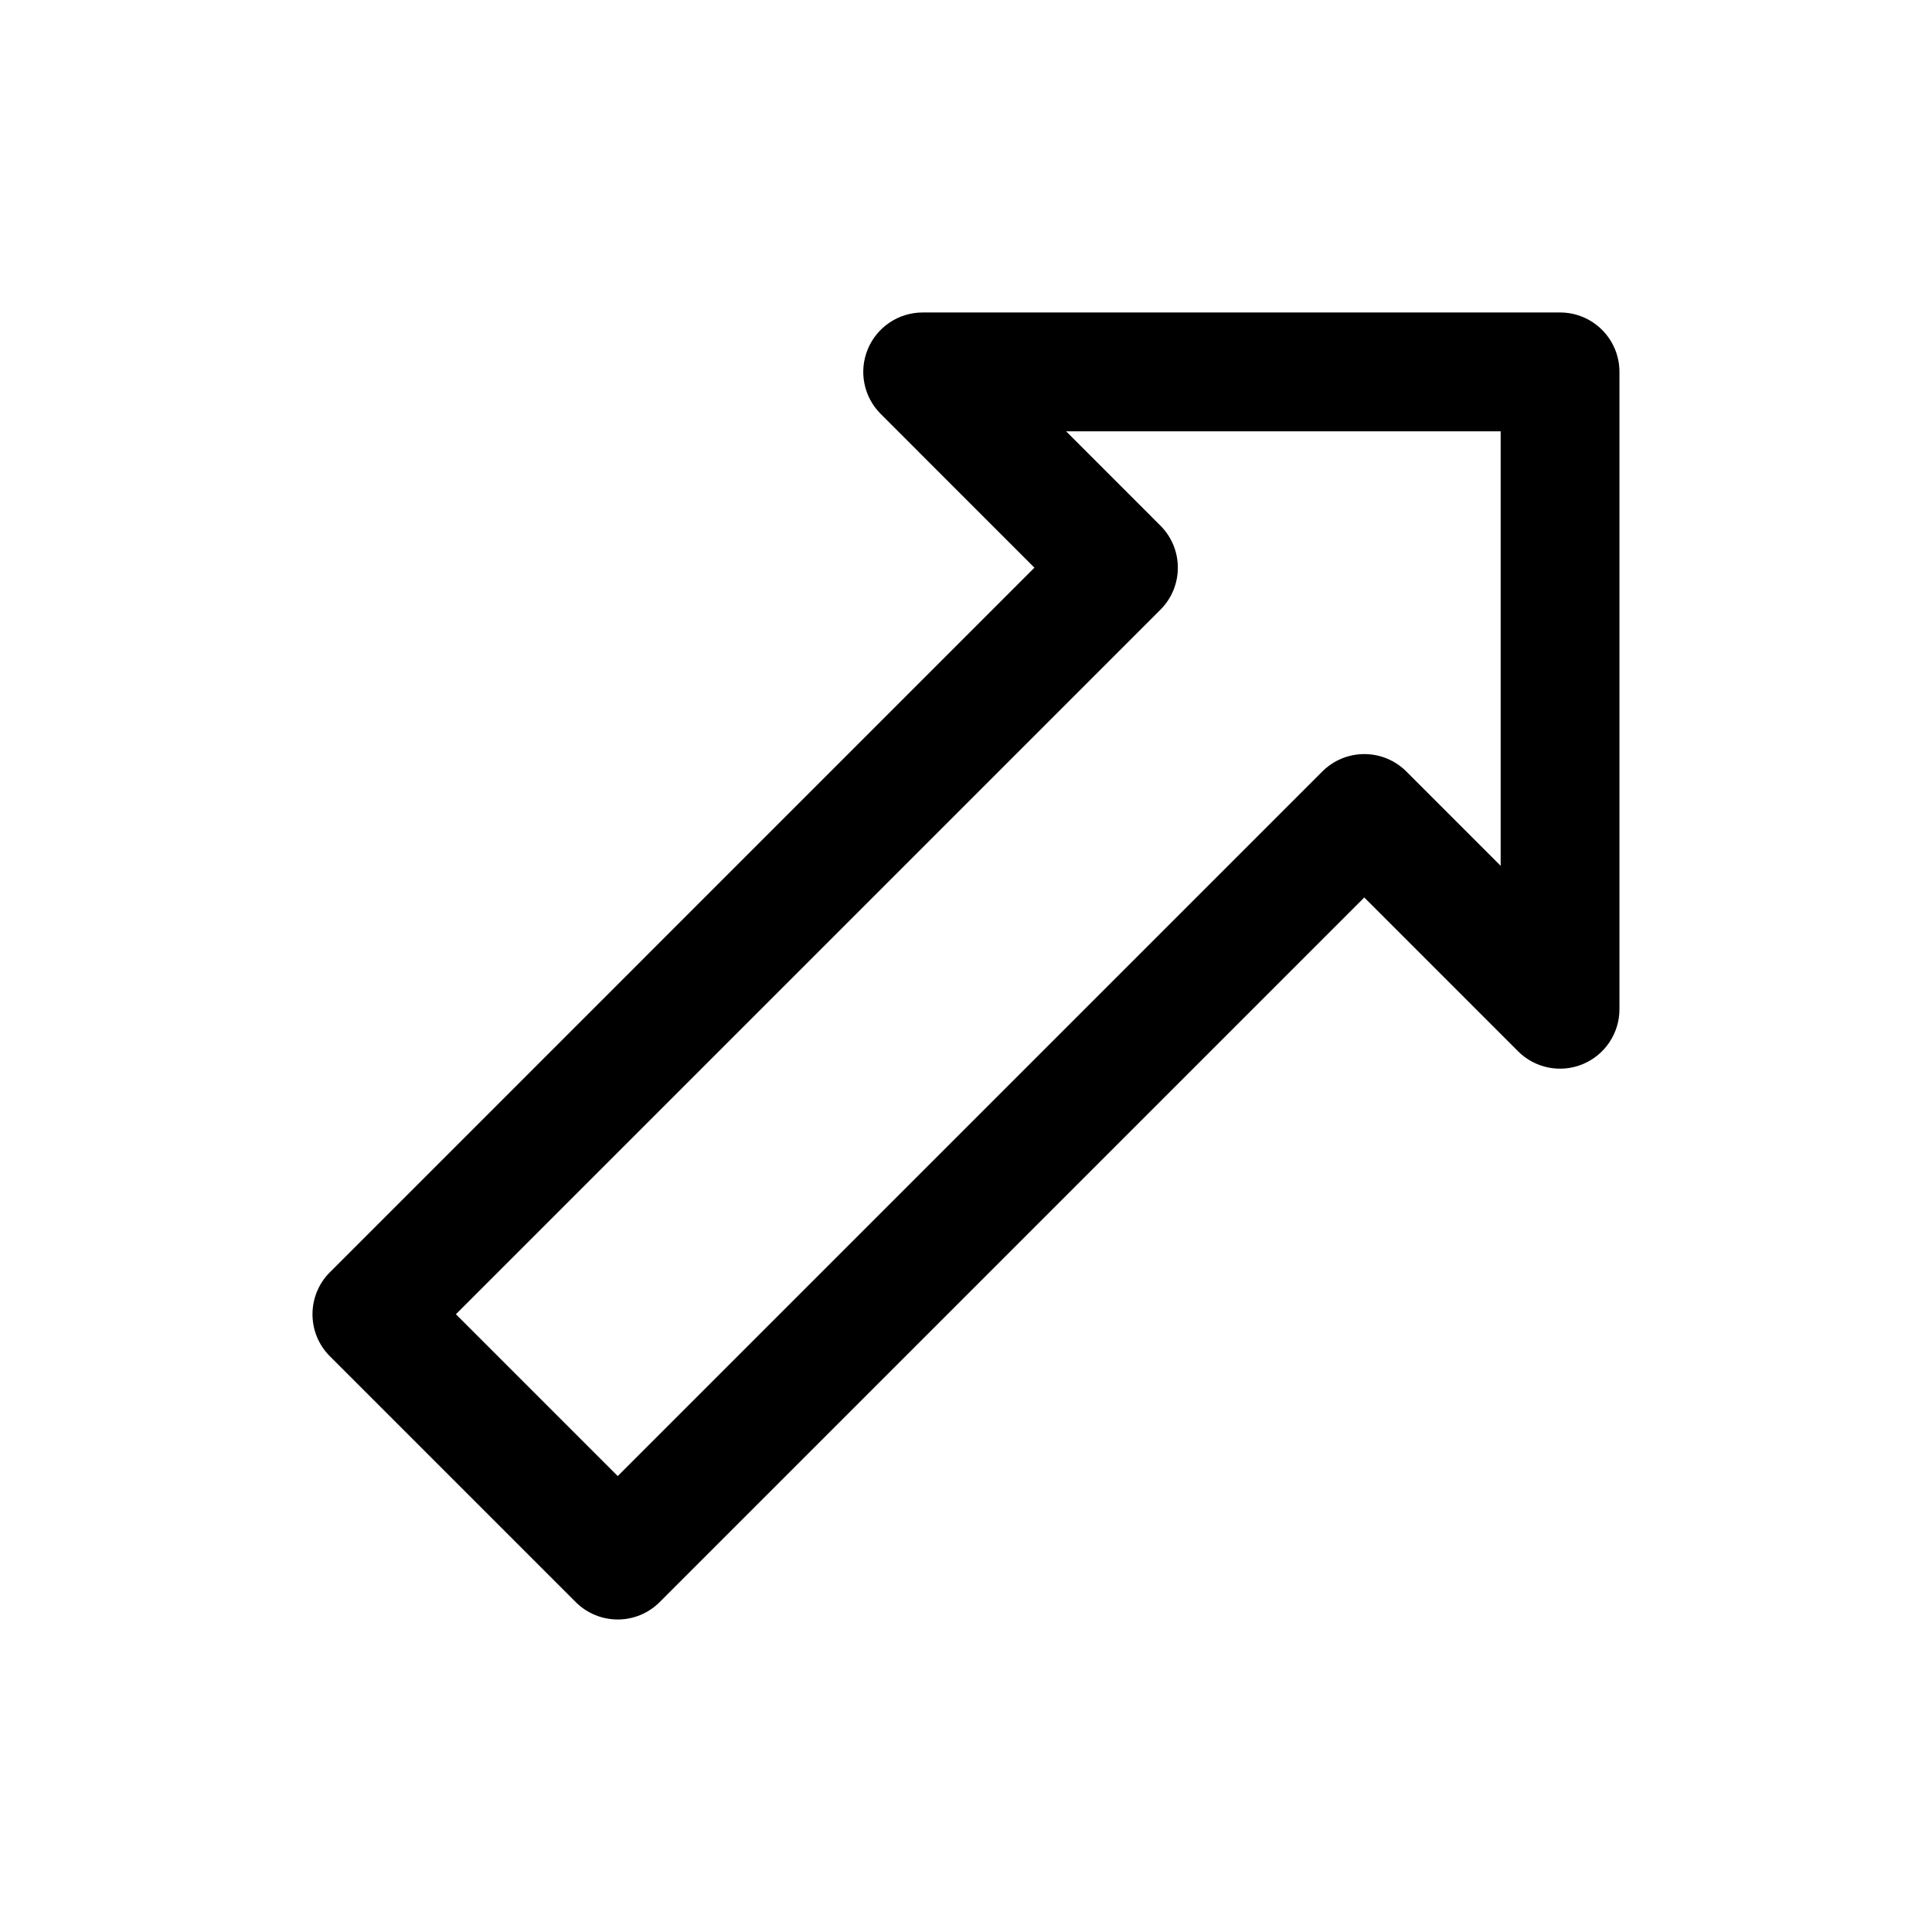
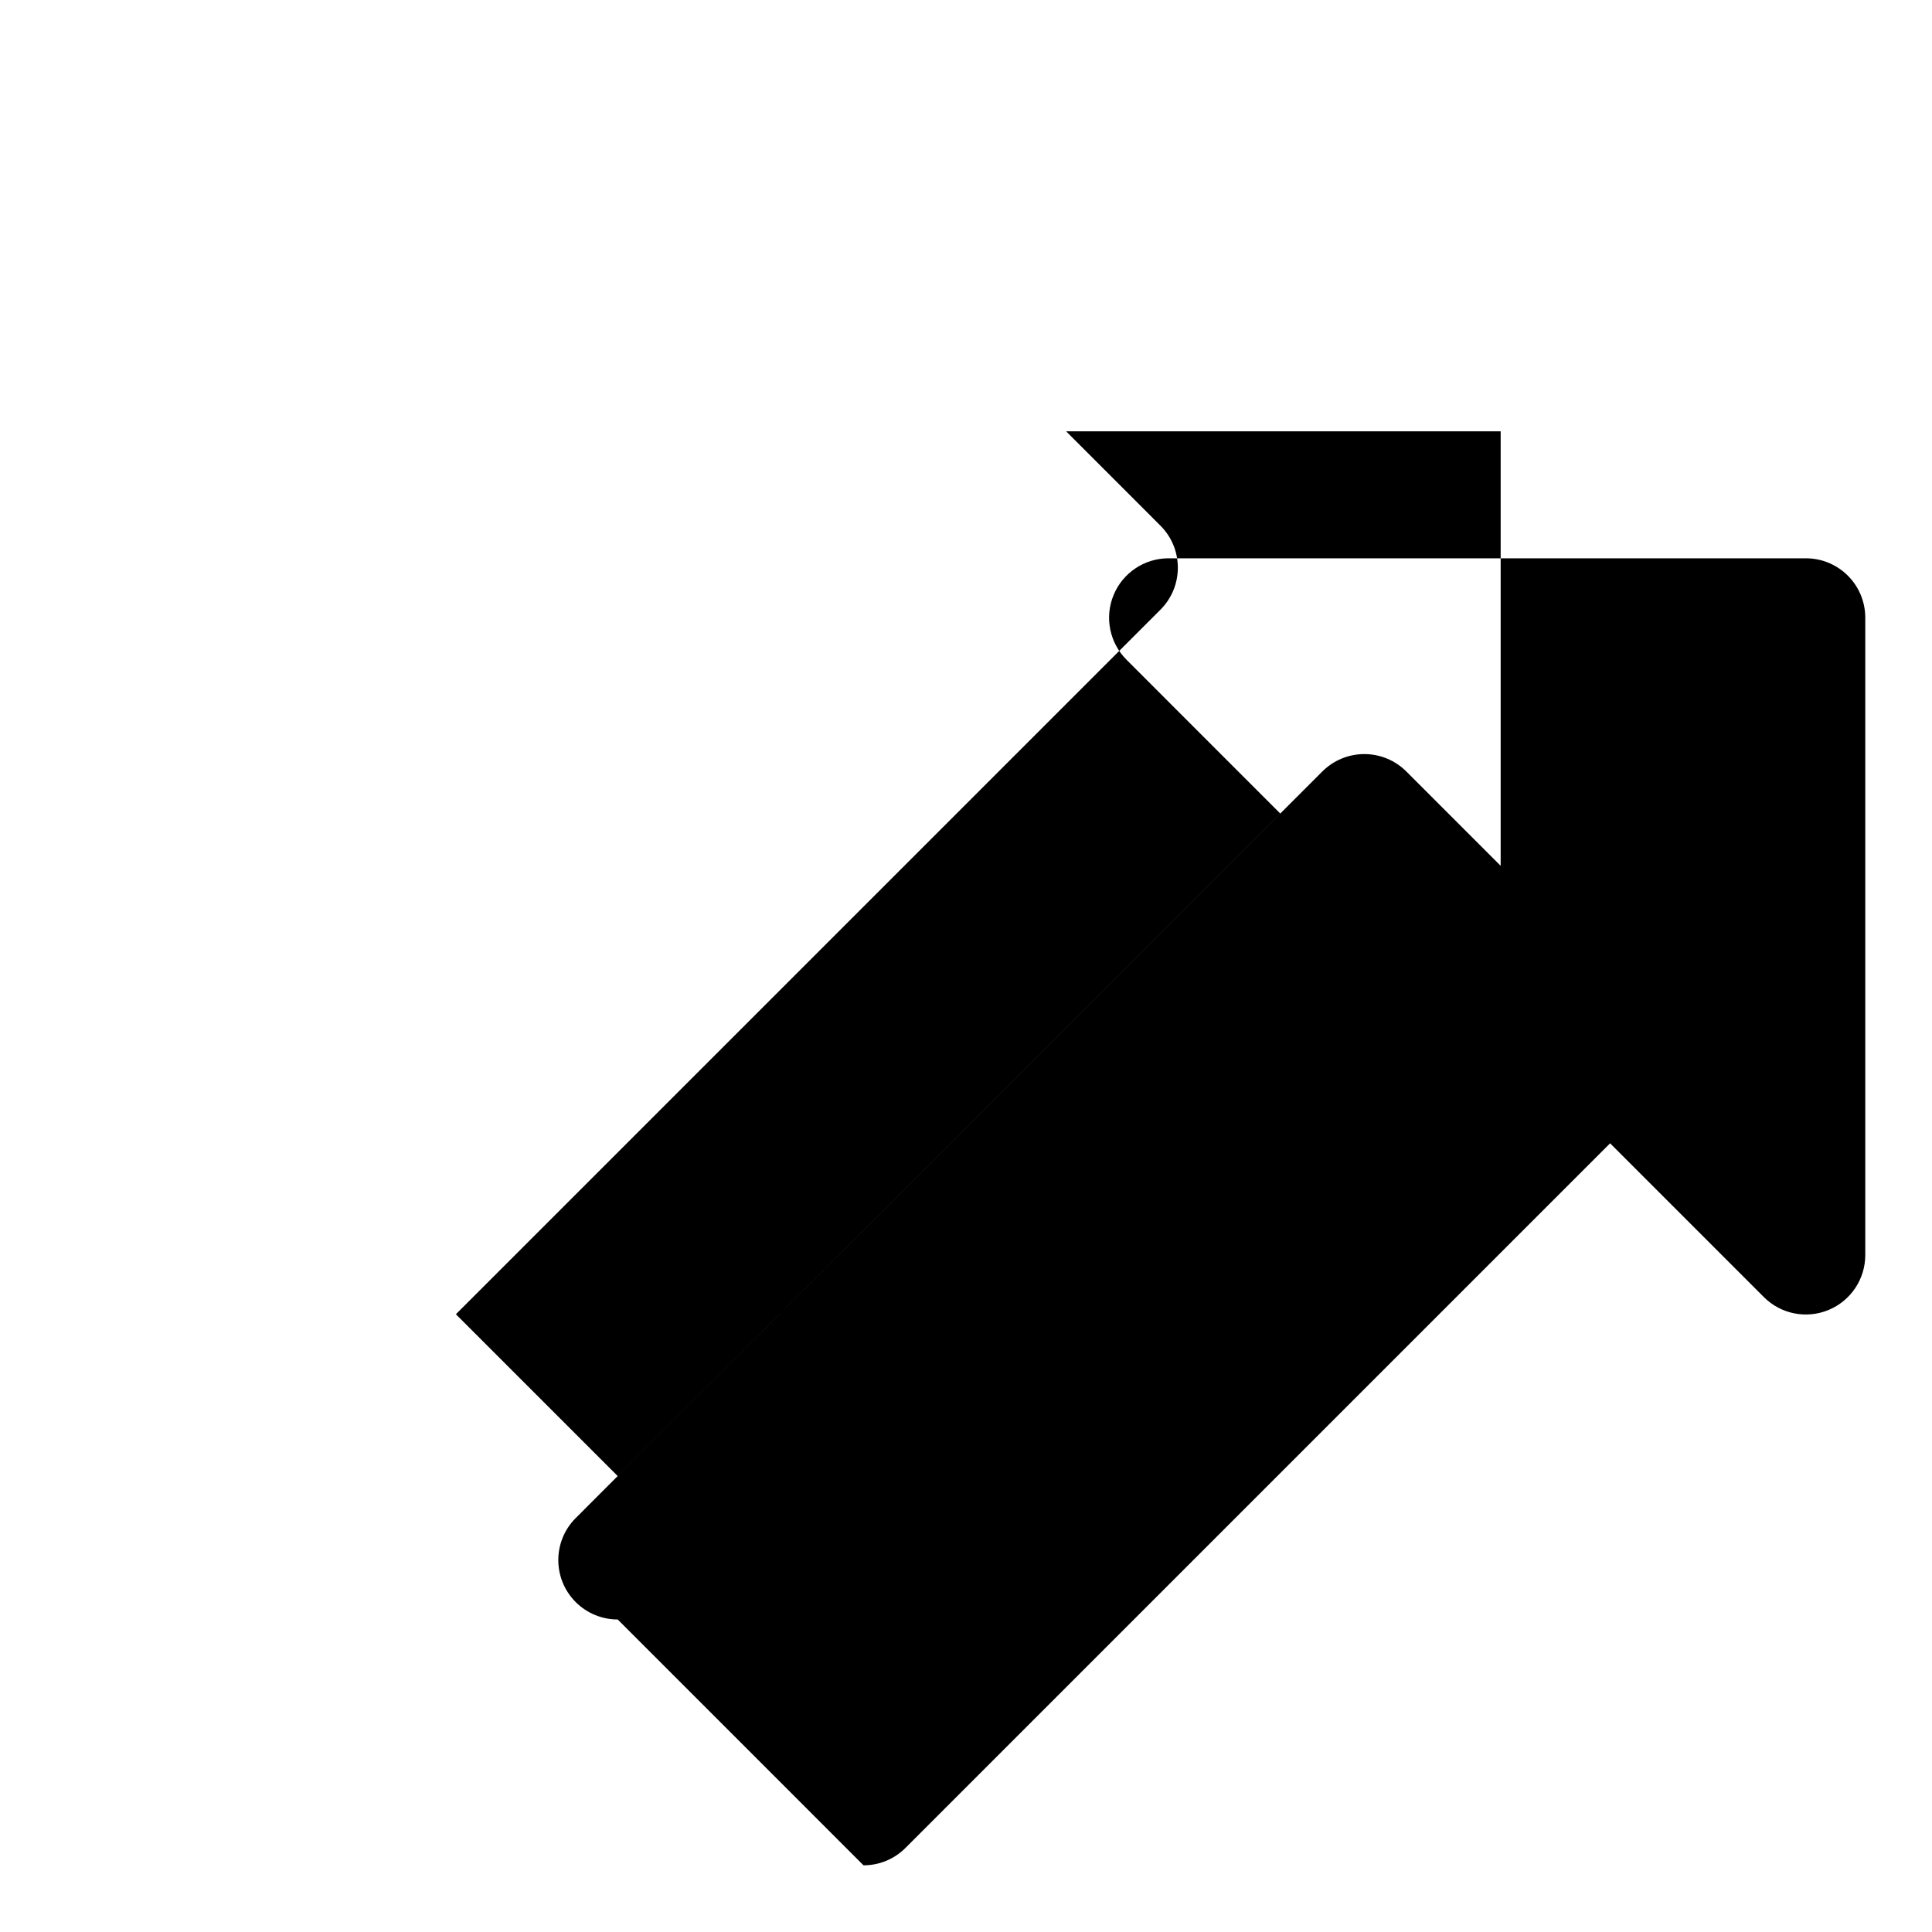
<svg xmlns="http://www.w3.org/2000/svg" fill="#000000" width="800px" height="800px" version="1.1" viewBox="144 144 512 512">
-   <path d="m307.7 573.18c-4.027 0-8.055-1.539-11.133-4.613l-65.145-65.145c-6.148-6.148-6.148-16.113 0-22.262l186.71-186.72-40.742-40.75c-4.504-4.504-5.859-11.277-3.414-17.16 2.43-5.883 8.18-9.719 14.543-9.719h168.91c8.703 0 15.742 7.051 15.742 15.742v168.91c0 6.367-3.844 12.109-9.719 14.543-5.875 2.445-12.652 1.105-17.16-3.414l-40.742-40.75-186.73 186.73c-3.074 3.074-7.102 4.613-11.129 4.613zm-42.883-80.891 42.883 42.883 186.73-186.72c2.953-2.953 6.949-4.613 11.133-4.613s8.18 1.66 11.133 4.613l24.996 25v-115.15h-115.16l25 25.008c6.148 6.148 6.148 16.113 0 22.262z" />
+   <path d="m307.7 573.18c-4.027 0-8.055-1.539-11.133-4.613c-6.148-6.148-6.148-16.113 0-22.262l186.71-186.72-40.742-40.75c-4.504-4.504-5.859-11.277-3.414-17.16 2.43-5.883 8.18-9.719 14.543-9.719h168.91c8.703 0 15.742 7.051 15.742 15.742v168.91c0 6.367-3.844 12.109-9.719 14.543-5.875 2.445-12.652 1.105-17.16-3.414l-40.742-40.75-186.73 186.73c-3.074 3.074-7.102 4.613-11.129 4.613zm-42.883-80.891 42.883 42.883 186.73-186.72c2.953-2.953 6.949-4.613 11.133-4.613s8.18 1.66 11.133 4.613l24.996 25v-115.15h-115.16l25 25.008c6.148 6.148 6.148 16.113 0 22.262z" />
</svg>